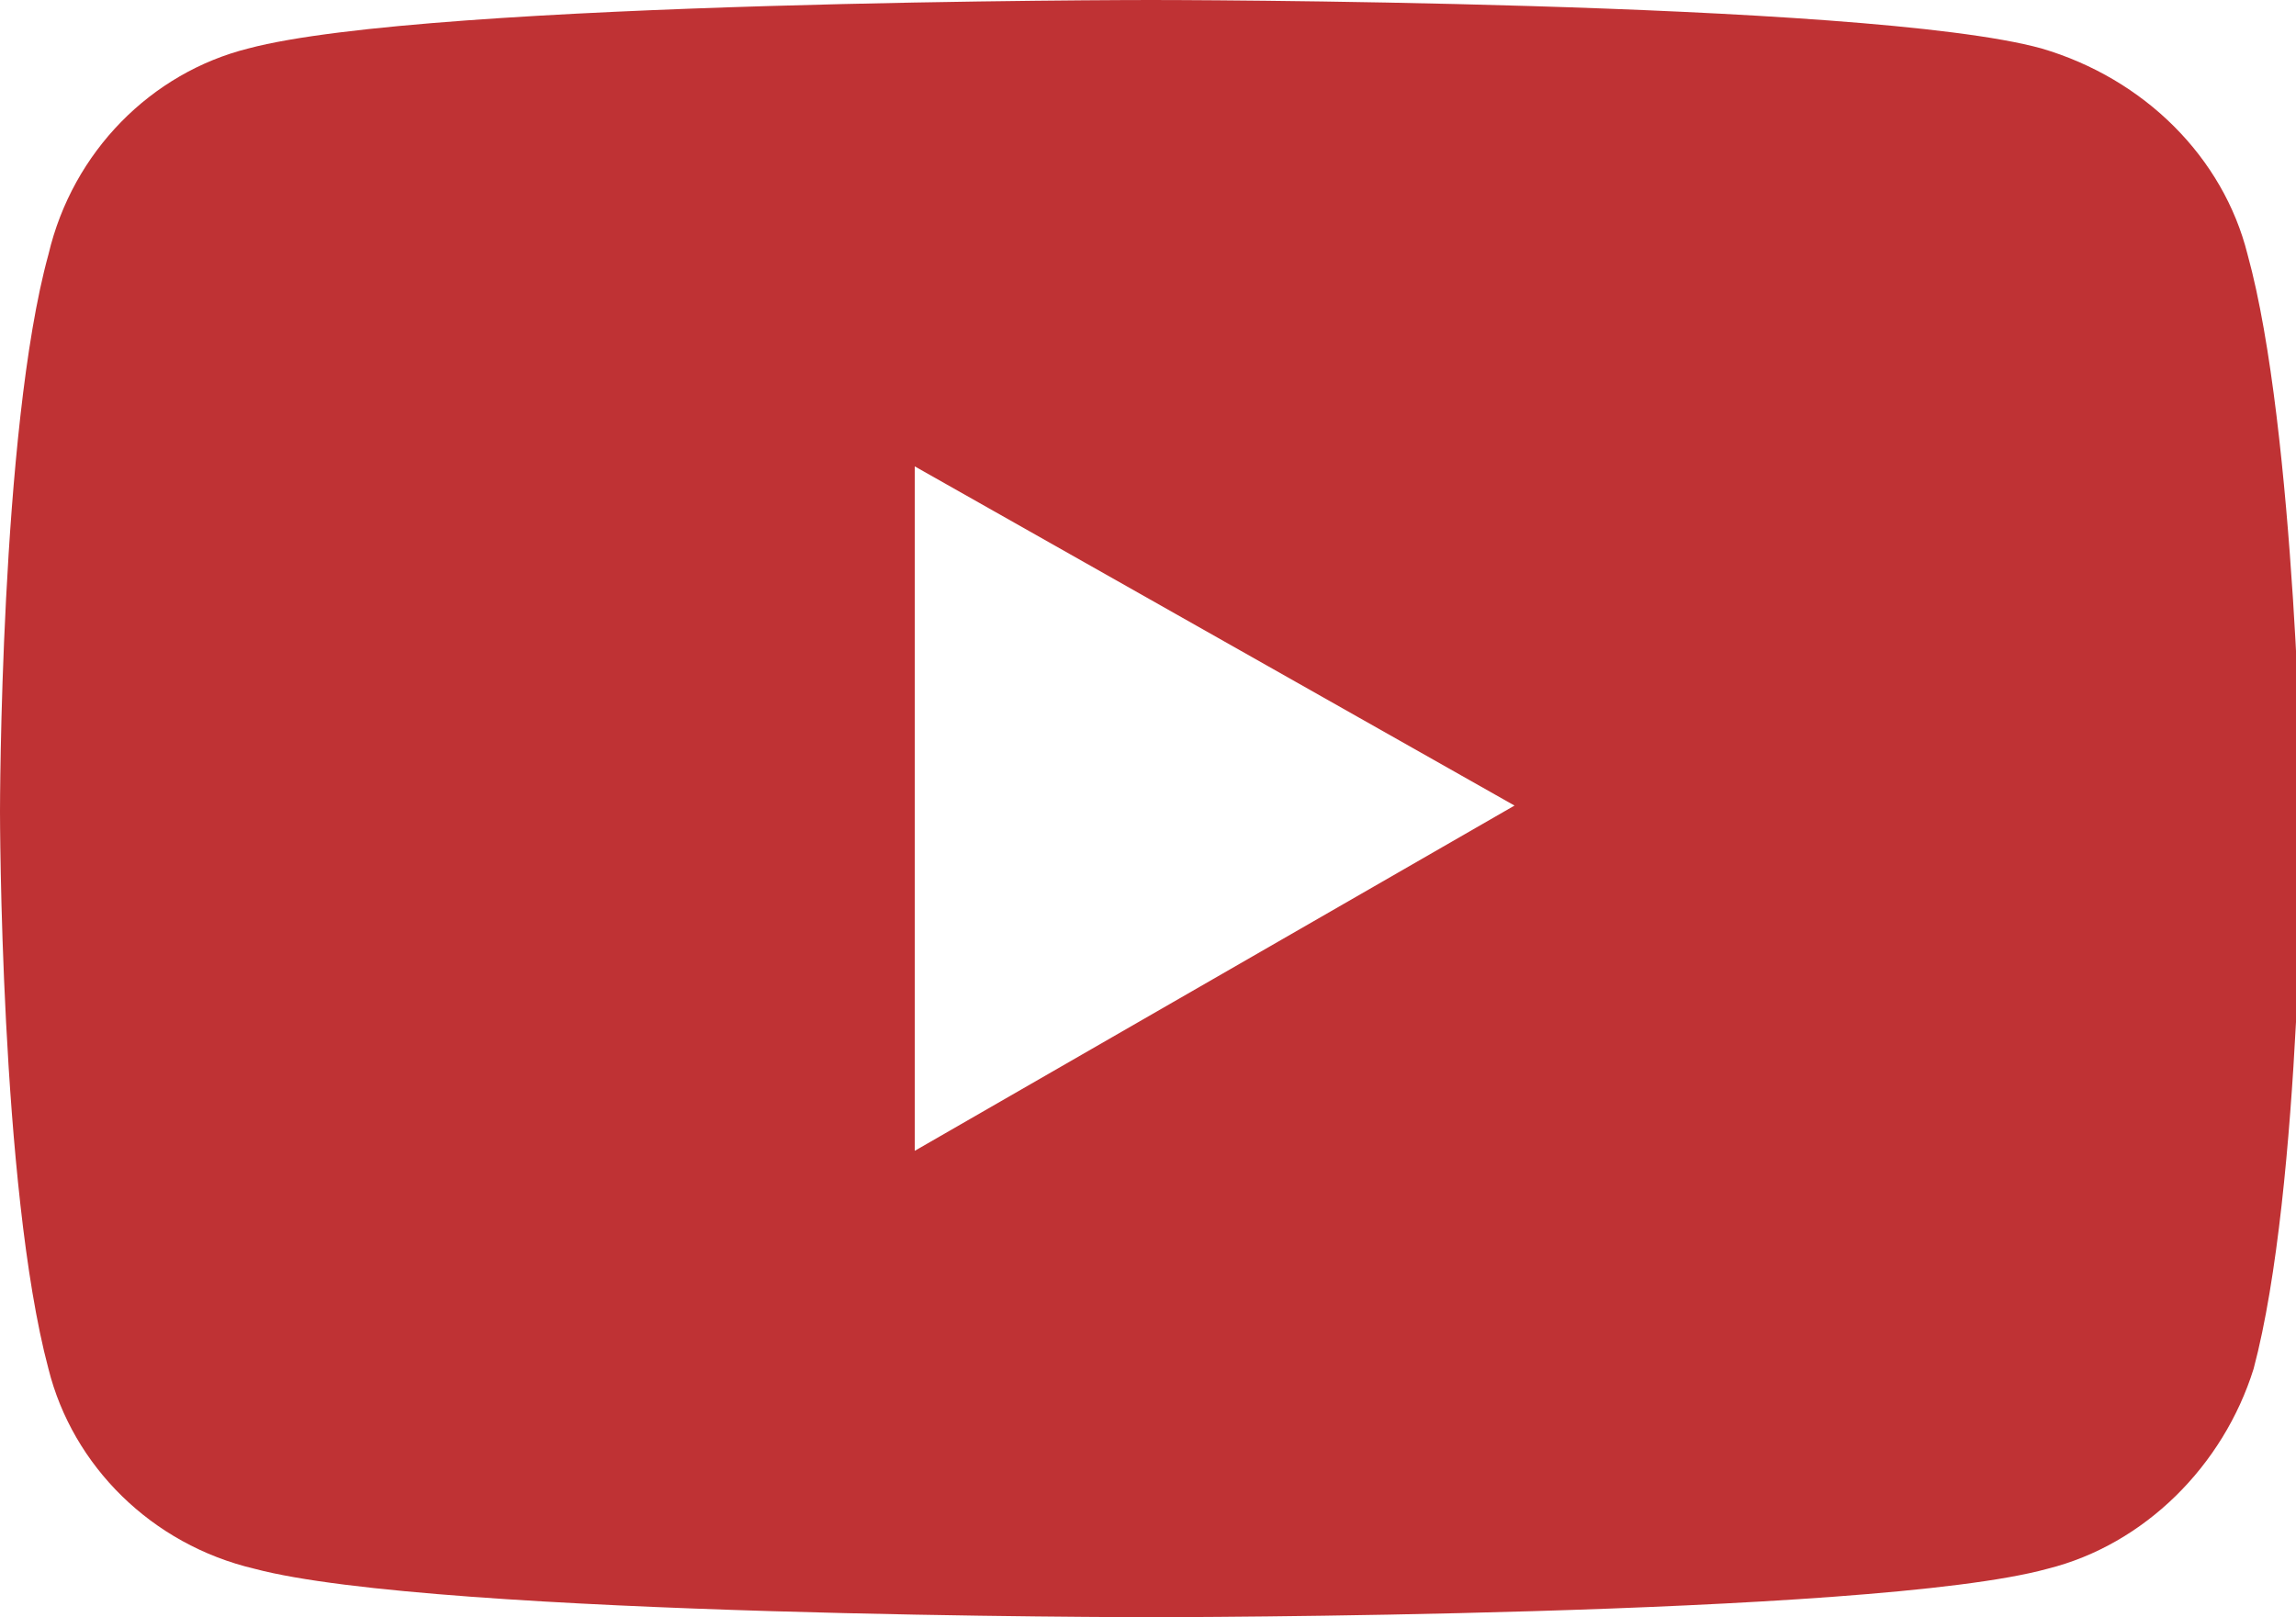
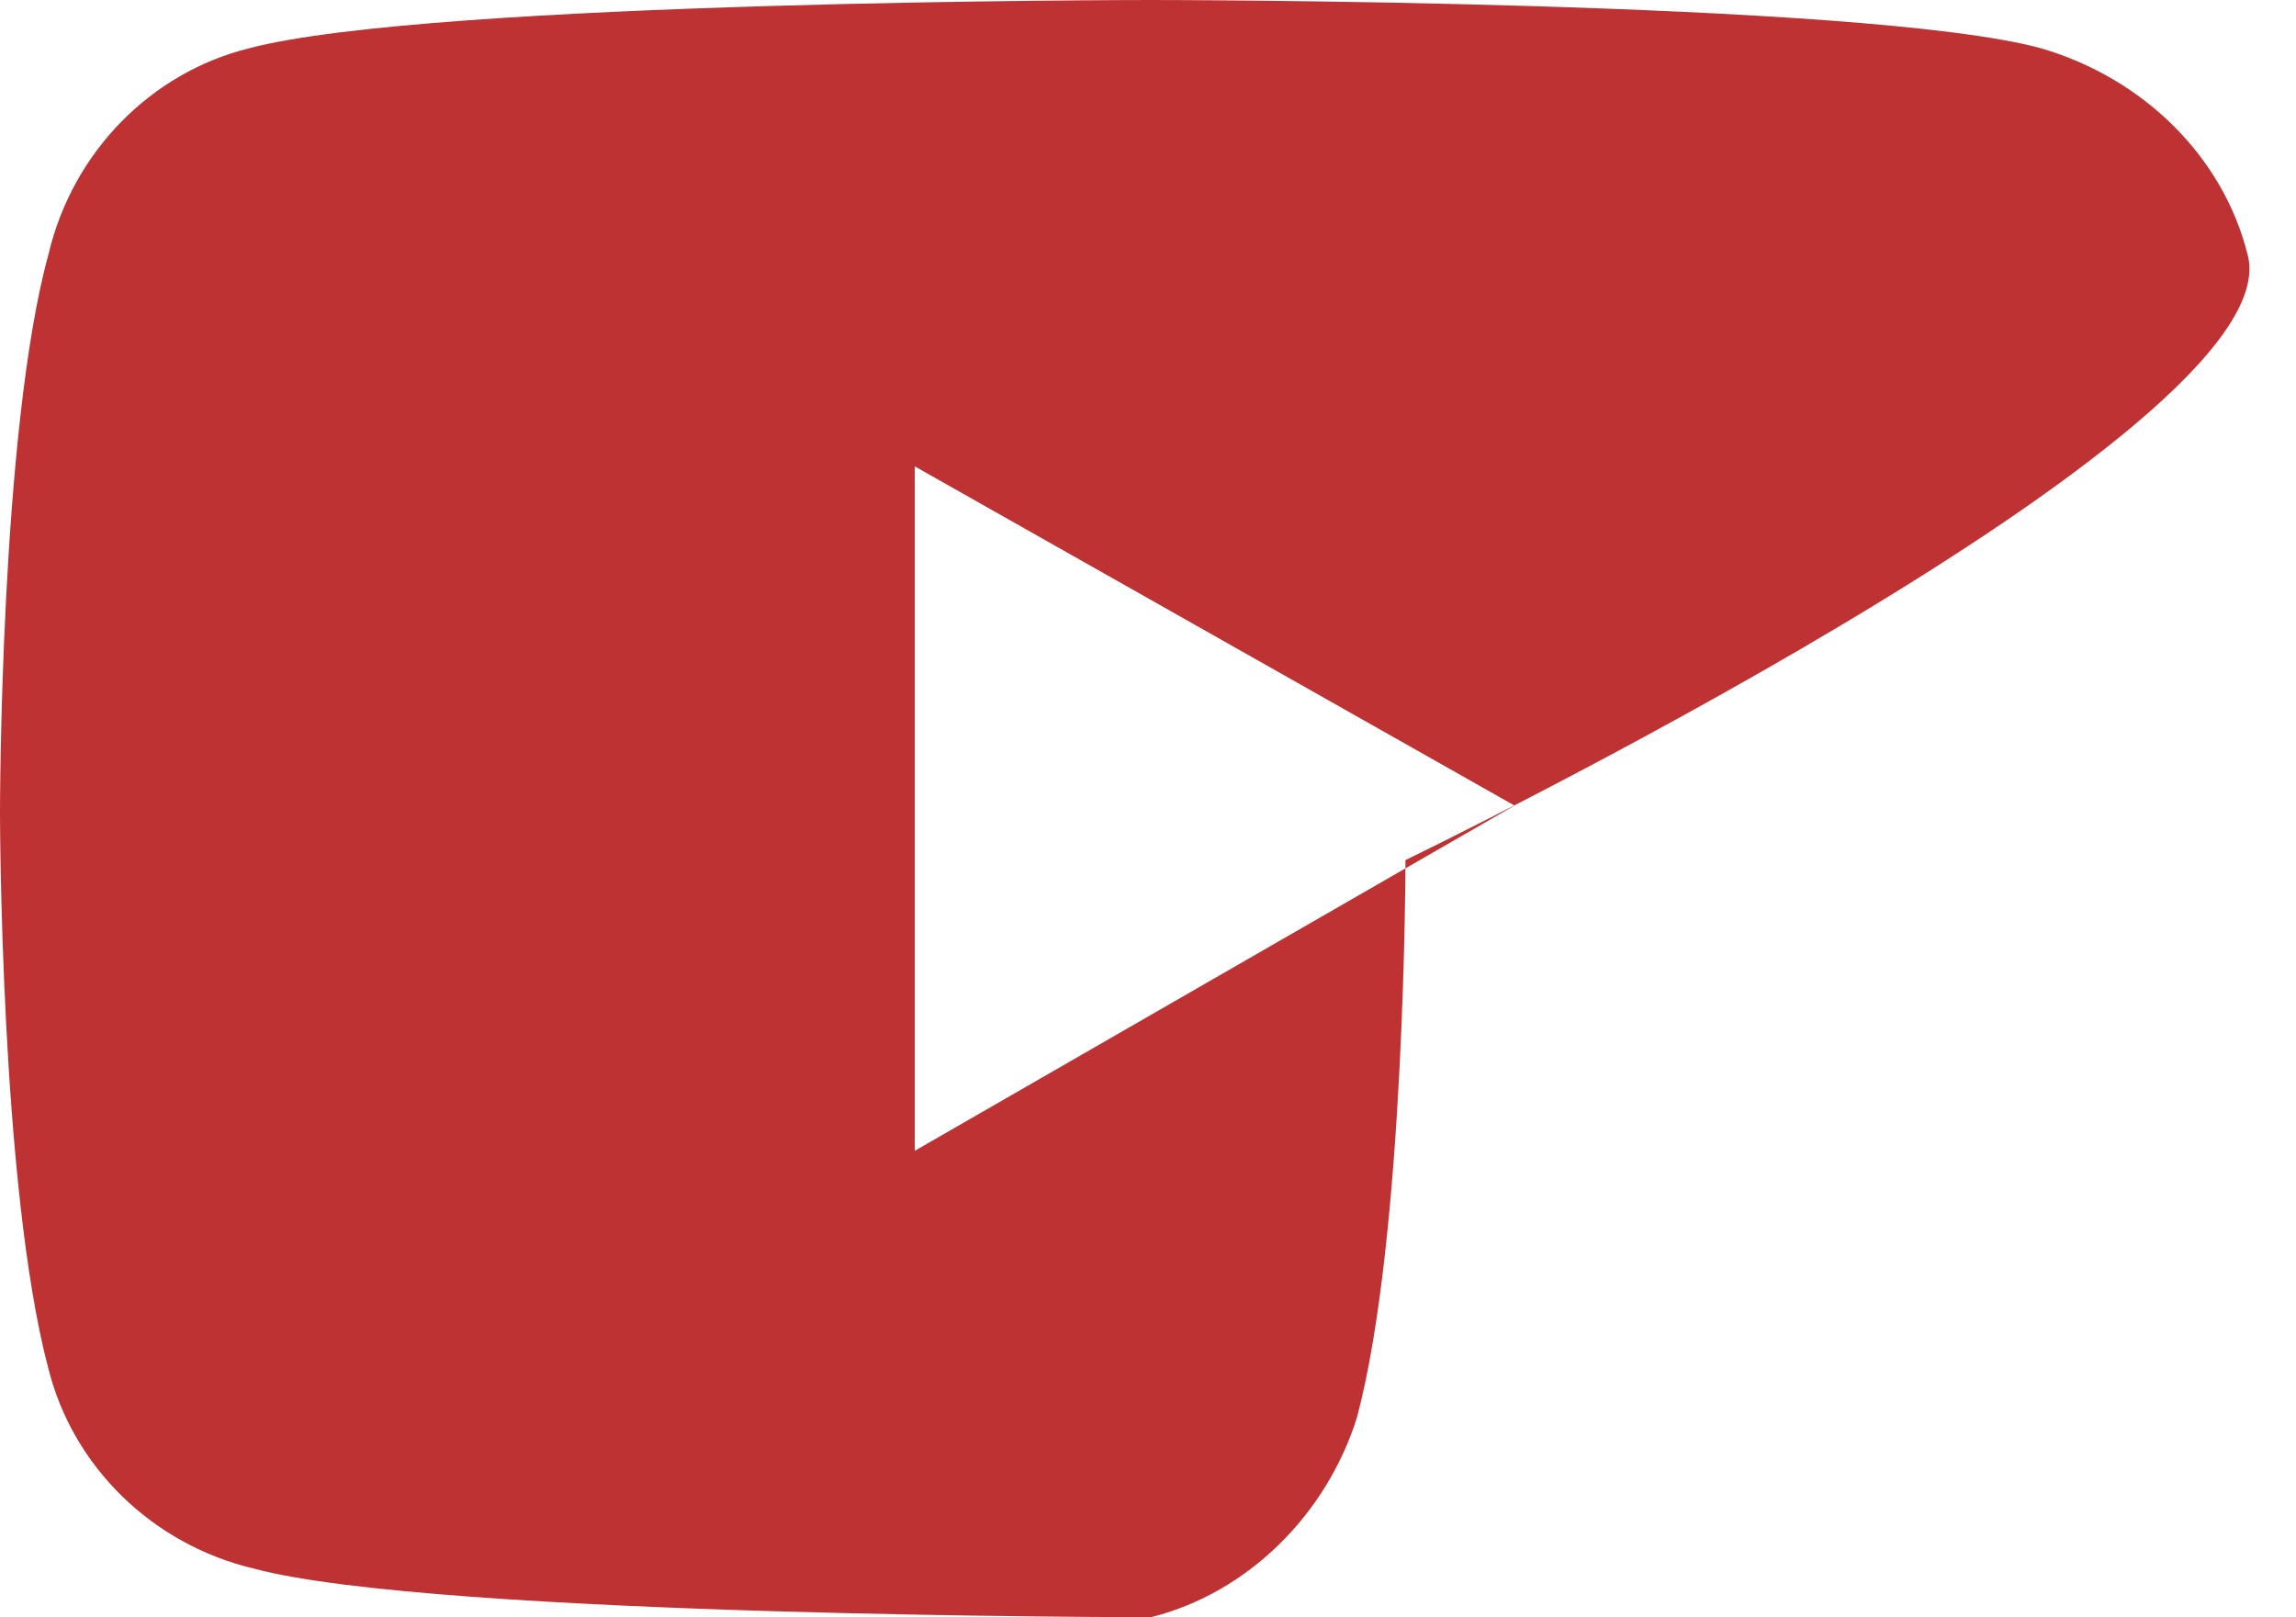
<svg xmlns="http://www.w3.org/2000/svg" version="1.1" x="0px" y="0px" viewBox="0 0 37.9 26.7" style="enable-background:new 0 0 37.9 26.7;" xml:space="preserve">
  <style type="text/css">
	.st0{fill:#F5F5F6;}
	.st1{fill:none;stroke:#2E2E2E;stroke-width:2;stroke-miterlimit:10;}
	.st2{fill:#2E2E2E;}
	.st3{opacity:0.1;fill:none;stroke:#87A7C0;stroke-miterlimit:10;}
	.st4{opacity:0.6;fill:url(#XMLID_2280_);}
	.st5{opacity:0.7;fill:url(#XMLID_2317_);}
	.st6{fill:none;stroke:#FFFFFF;stroke-width:2;stroke-miterlimit:10;}
	.st7{opacity:0.7;fill:#9DAEBA;}
	.st8{opacity:0.7;}
	.st9{fill:#9DAEBA;}
	.st10{opacity:0.2;fill:#D1D1D1;}
	.st11{opacity:0.3;fill:#D1D1D1;}
	.st12{clip-path:url(#XMLID_2338_);}
	.st13{opacity:0.4;fill:url(#XMLID_2340_);}
	.st14{opacity:0.7;fill:url(#XMLID_2341_);}
	.st15{clip-path:url(#XMLID_2343_);}
	.st16{opacity:0.4;fill:url(#XMLID_2344_);}
	.st17{opacity:0.7;fill:url(#XMLID_2345_);}
	.st18{fill:url(#XMLID_2346_);}
	.st19{fill:url(#XMLID_2347_);}
	.st20{opacity:0.5;fill:#9DAEBA;}
	.st21{opacity:0.3;fill:none;stroke:#9DAEBA;stroke-miterlimit:10;}
	.st22{fill:#FFFFFF;}
	.st23{opacity:0.3;}
	.st24{opacity:0.22;}
	.st25{clip-path:url(#XMLID_2362_);}
	.st26{opacity:0.4;fill:url(#XMLID_2395_);}
	.st27{opacity:0.7;fill:url(#XMLID_2396_);}
	.st28{fill:#1A191C;}
	.st29{opacity:0.7;fill:url(#XMLID_2407_);}
	.st30{fill:#C45457;}
	.st31{opacity:0.5;}
	.st32{opacity:0.5;fill:#FFFFFF;}
	.st33{opacity:0.2;}
	.st34{opacity:0.2;fill:#C45457;}
	.st35{fill:#6DA8A7;}
	.st36{fill:url(#XMLID_2410_);}
	.st37{opacity:0.3;fill:#9DAEBA;}
	.st38{fill:url(#XMLID_2411_);}
	.st39{opacity:0.7;fill:#2E2E2E;}
	.st40{opacity:0.5;fill:#2E2E2E;}
	.st41{opacity:0.3;fill:#2E2E2E;}
	.st42{fill:none;stroke:#9DAEBA;stroke-width:2;stroke-miterlimit:10;}
	.st43{fill:#110F11;}
	.st44{fill:#F3E9E9;}
	.st45{fill:url(#XMLID_2412_);}
	.st46{opacity:0.5;fill:#C45457;}
	.st47{clip-path:url(#XMLID_2424_);}
	.st48{fill:#67A35A;}
	.st49{fill:#BF3236;}
	.st50{fill:#CE7A6C;}
	.st51{fill:#F0E52E;}
	.st52{fill:#BC2F7F;}
	.st53{fill:#CC7AA7;}
	.st54{fill:#9FBA31;}
	.st55{fill:#C9D681;}
	.st56{fill:#5DABD1;}
	.st57{fill:#AAD0E3;}
	.st58{fill:#BF3234;}
	.st59{fill:url(#path1093_5_);}
	.st60{opacity:0.192;fill:#040006;enable-background:new    ;}
	.st61{fill:url(#path1093_6_);}
	.st62{fill:#211915;}
	.st63{clip-path:url(#XMLID_2457_);}
	.st64{opacity:0.7;fill:#211915;}
	.st65{fill:url(#XMLID_2462_);}
	.st66{opacity:0.8;}
	.st67{opacity:0.7;fill:none;stroke:#9DAEBA;stroke-width:0.5;stroke-miterlimit:10;}
	.st68{fill:url(#XMLID_2470_);}
	.st69{clip-path:url(#XMLID_2472_);}
	.st70{fill:#040006;}
	.st71{clip-path:url(#XMLID_2476_);}
	.st72{opacity:0.4;fill:url(#XMLID_2486_);}
	.st73{opacity:0.7;fill:url(#XMLID_2489_);}
	.st74{fill:url(#XMLID_2490_);}
	.st75{fill:url(#XMLID_2493_);}
	.st76{opacity:0.8;fill:#211915;}
	.st77{opacity:0.68;fill:#FFFFFF;}
	.st78{opacity:0.3;fill:#FFFFFF;}
	.st79{clip-path:url(#SVGID_2_);}
	.st80{fill:#B72E21;}
	.st81{clip-path:url(#SVGID_4_);fill:#FFFFFF;}
	.st82{clip-path:url(#SVGID_6_);}
	.st83{opacity:0.6;fill:#FFFFFF;}
	.st84{clip-path:url(#SVGID_10_);}
	.st85{clip-path:url(#SVGID_12_);}
	.st86{clip-path:url(#SVGID_14_);}
	.st87{fill:none;}
	.st88{clip-path:url(#SVGID_16_);}
	.st89{fill:url(#XMLID_2503_);}
	.st90{opacity:5.000000e-02;}
	.st91{clip-path:url(#SVGID_18_);}
	.st92{clip-path:url(#SVGID_20_);}
	.st93{opacity:0.7;fill:#FFFFFF;}
	.st94{opacity:0.6;fill:url(#XMLID_2512_);}
	.st95{opacity:0.7;fill:url(#XMLID_2518_);}
	.st96{fill:url(#XMLID_2527_);}
	.st97{fill:url(#path1093_7_);}
	.st98{fill:none;stroke:#C45457;stroke-width:2;stroke-miterlimit:10;}
	.st99{clip-path:url(#SVGID_22_);}
	.st100{clip-path:url(#SVGID_24_);}
	.st101{clip-path:url(#SVGID_26_);}
	.st102{opacity:0.6;fill:#1A191C;}
	.st103{fill:none;stroke:#211915;stroke-width:2;stroke-miterlimit:10;}
	.st104{opacity:5.000000e-02;fill:url(#SVGID_27_);}
	.st105{opacity:0.2;fill:none;stroke:#2E2E2E;stroke-width:0.5;stroke-miterlimit:10;}
	.st106{clip-path:url(#XMLID_2531_);}
	.st107{clip-path:url(#SVGID_31_);}
	.st108{clip-path:url(#SVGID_33_);}
	.st109{clip-path:url(#SVGID_35_);}
	.st110{clip-path:url(#SVGID_37_);}
	.st111{opacity:0.8;fill:url(#XMLID_2541_);}
	.st112{opacity:0.7;fill:url(#XMLID_2543_);}
	.st113{fill:#EBE4E2;}
	.st114{clip-path:url(#XMLID_2741_);}
	.st115{opacity:0.8;fill:#C45457;}
	.st116{fill:#DD585C;}
	.st117{fill:#2E2E2E;stroke:#2E2E2E;stroke-width:15;stroke-miterlimit:10;}
	.st118{fill:#2E2E2E;stroke:#2E2E2D;stroke-width:17;stroke-miterlimit:10;}
	.st119{fill:none;stroke:#2E2E2D;stroke-width:33;stroke-linecap:round;stroke-miterlimit:10;}
	.st120{fill:url(#path1093_8_);}
	.st121{display:none;}
	.st122{display:inline;}
</style>
  <g id="Capa_1">
-     <path id="XMLID_2116_" class="st58" d="M37.1,4.2c-0.4-1.6-1.7-2.9-3.4-3.4C30.8,0,19,0,19,0S7.1,0,4.1,0.8   C2.5,1.2,1.2,2.5,0.8,4.2C0,7.1,0,13.4,0,13.4s0,6.2,0.8,9.2c0.4,1.6,1.7,2.9,3.4,3.3c3,0.8,14.8,0.8,14.8,0.8s11.9,0,14.8-0.8   c1.6-0.4,2.9-1.7,3.4-3.3c0.8-3,0.8-9.2,0.8-9.2S37.9,7.1,37.1,4.2z M15.1,19V7.7l9.9,5.6L15.1,19L15.1,19z" />
+     <path id="XMLID_2116_" class="st58" d="M37.1,4.2c-0.4-1.6-1.7-2.9-3.4-3.4C30.8,0,19,0,19,0S7.1,0,4.1,0.8   C2.5,1.2,1.2,2.5,0.8,4.2C0,7.1,0,13.4,0,13.4s0,6.2,0.8,9.2c0.4,1.6,1.7,2.9,3.4,3.3c3,0.8,14.8,0.8,14.8,0.8c1.6-0.4,2.9-1.7,3.4-3.3c0.8-3,0.8-9.2,0.8-9.2S37.9,7.1,37.1,4.2z M15.1,19V7.7l9.9,5.6L15.1,19L15.1,19z" />
  </g>
  <g id="Capa_2" class="st121">
</g>
</svg>